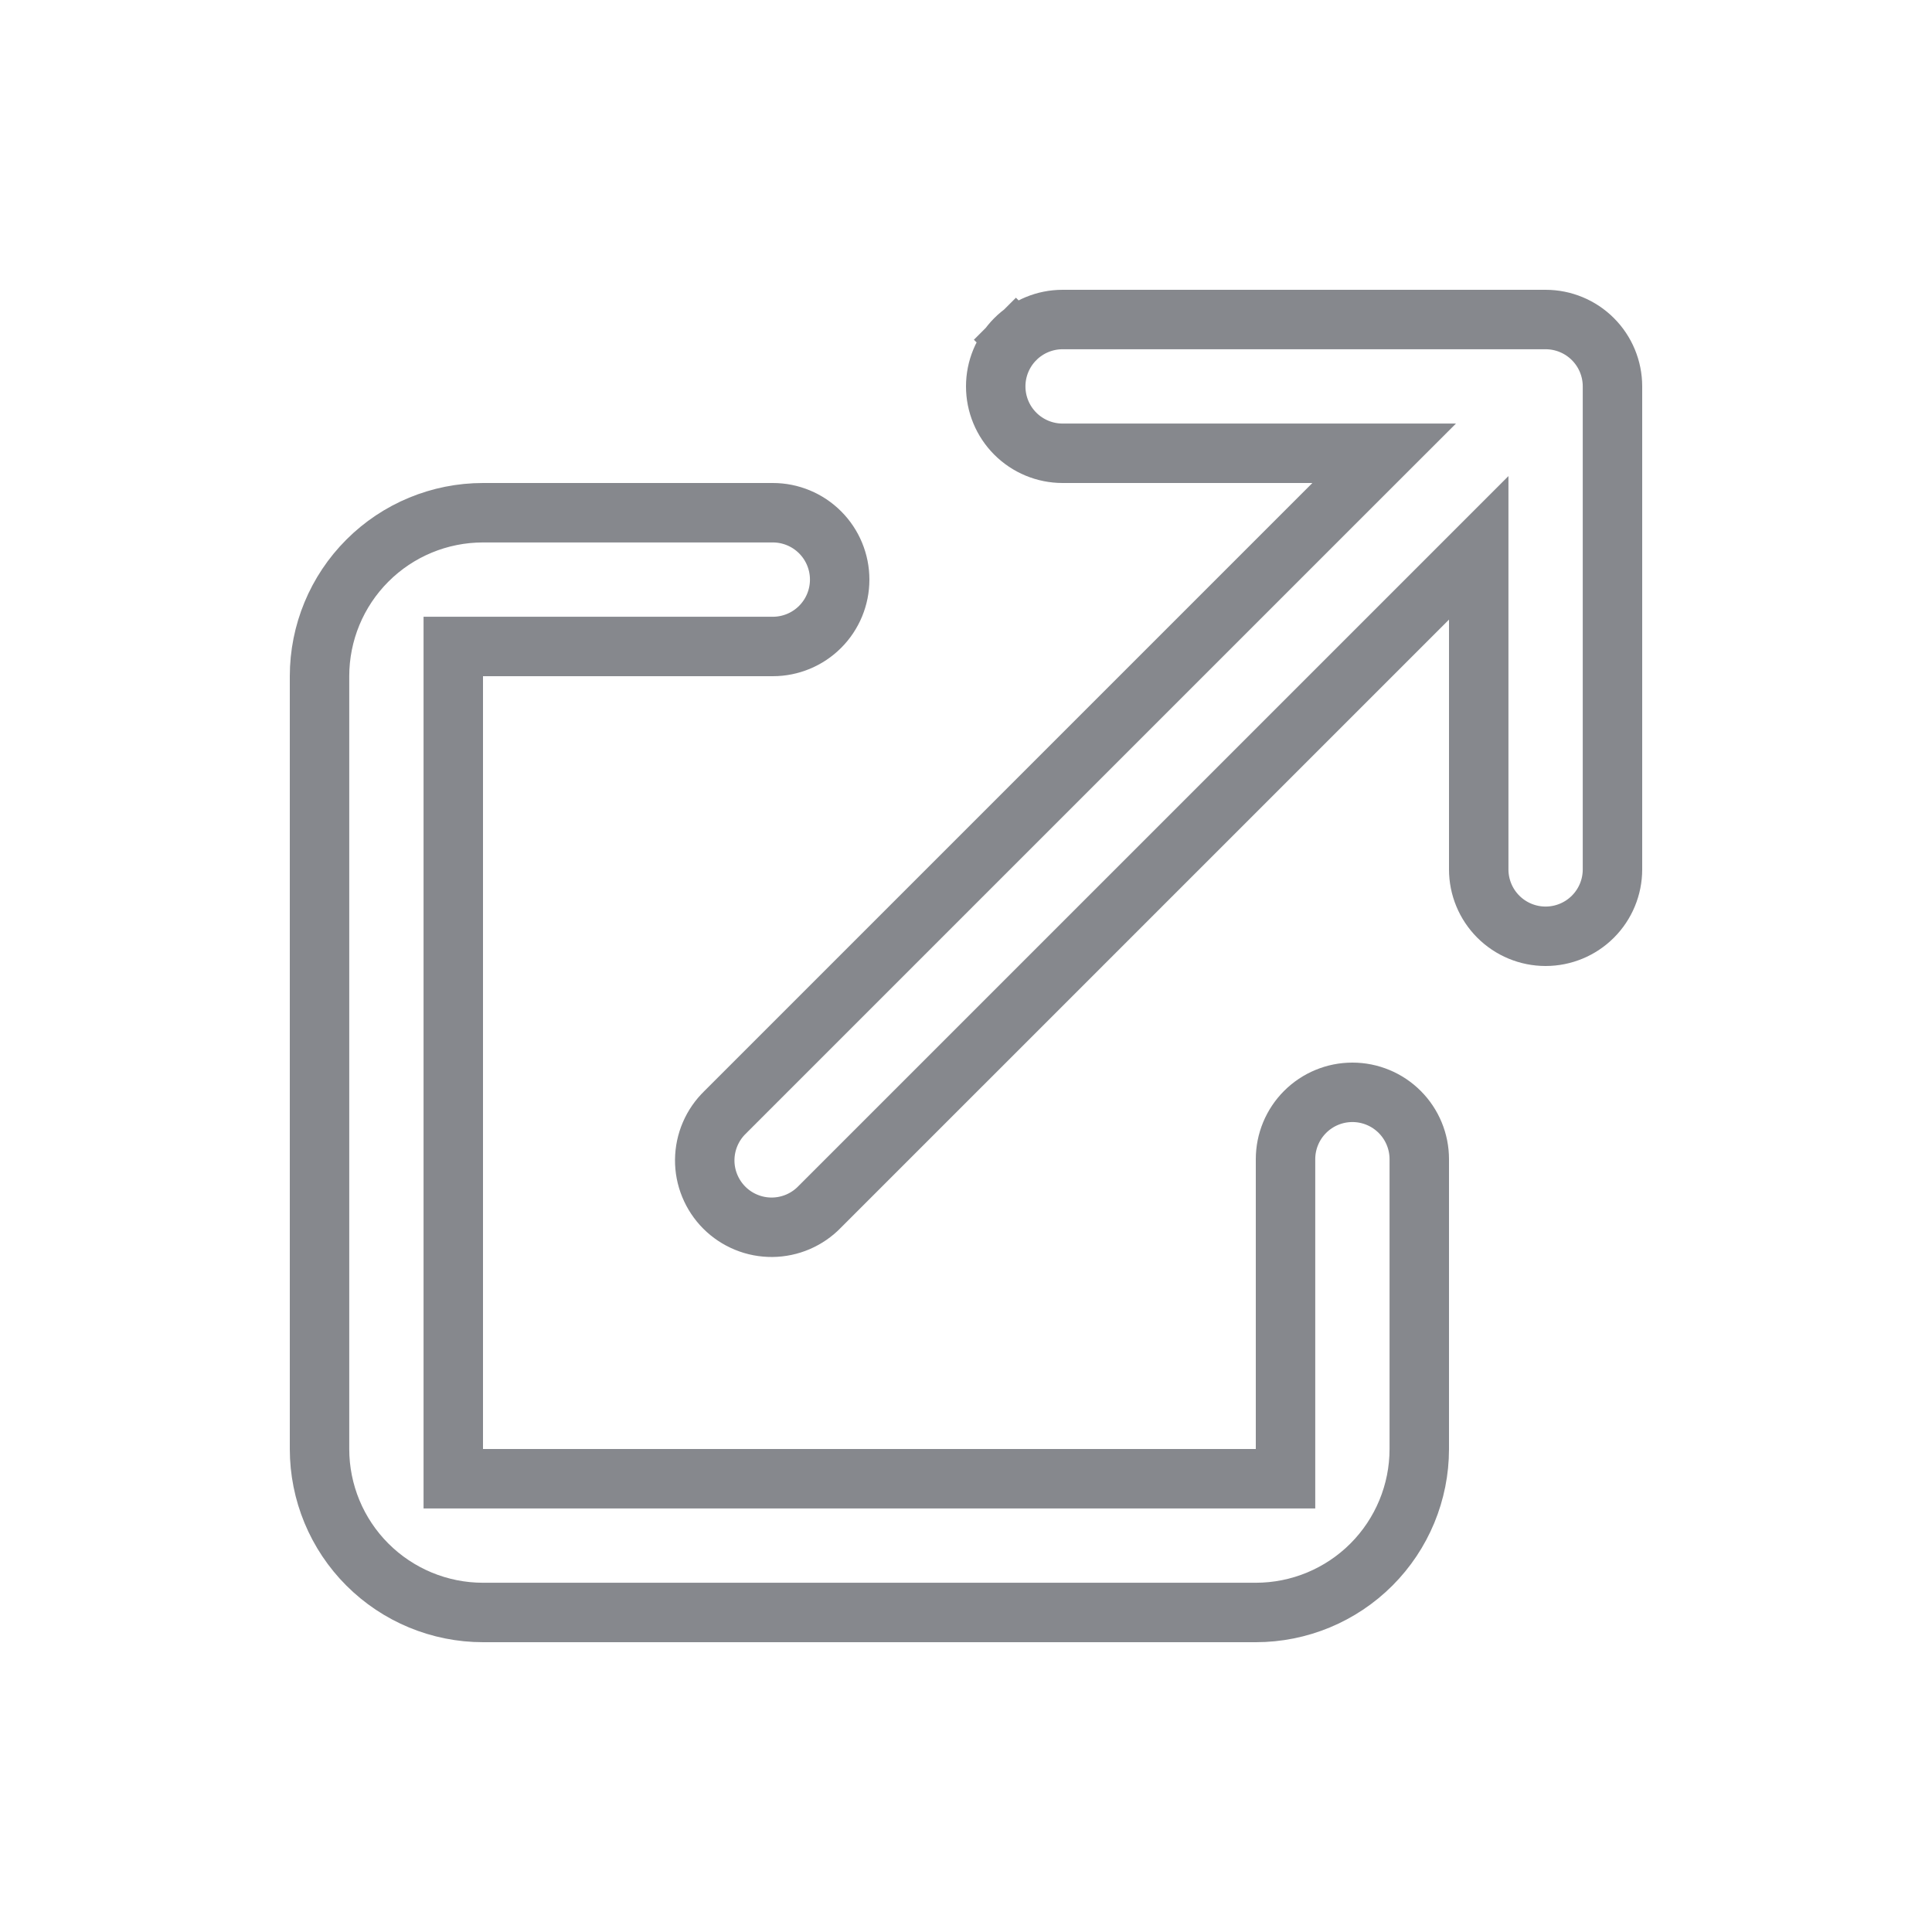
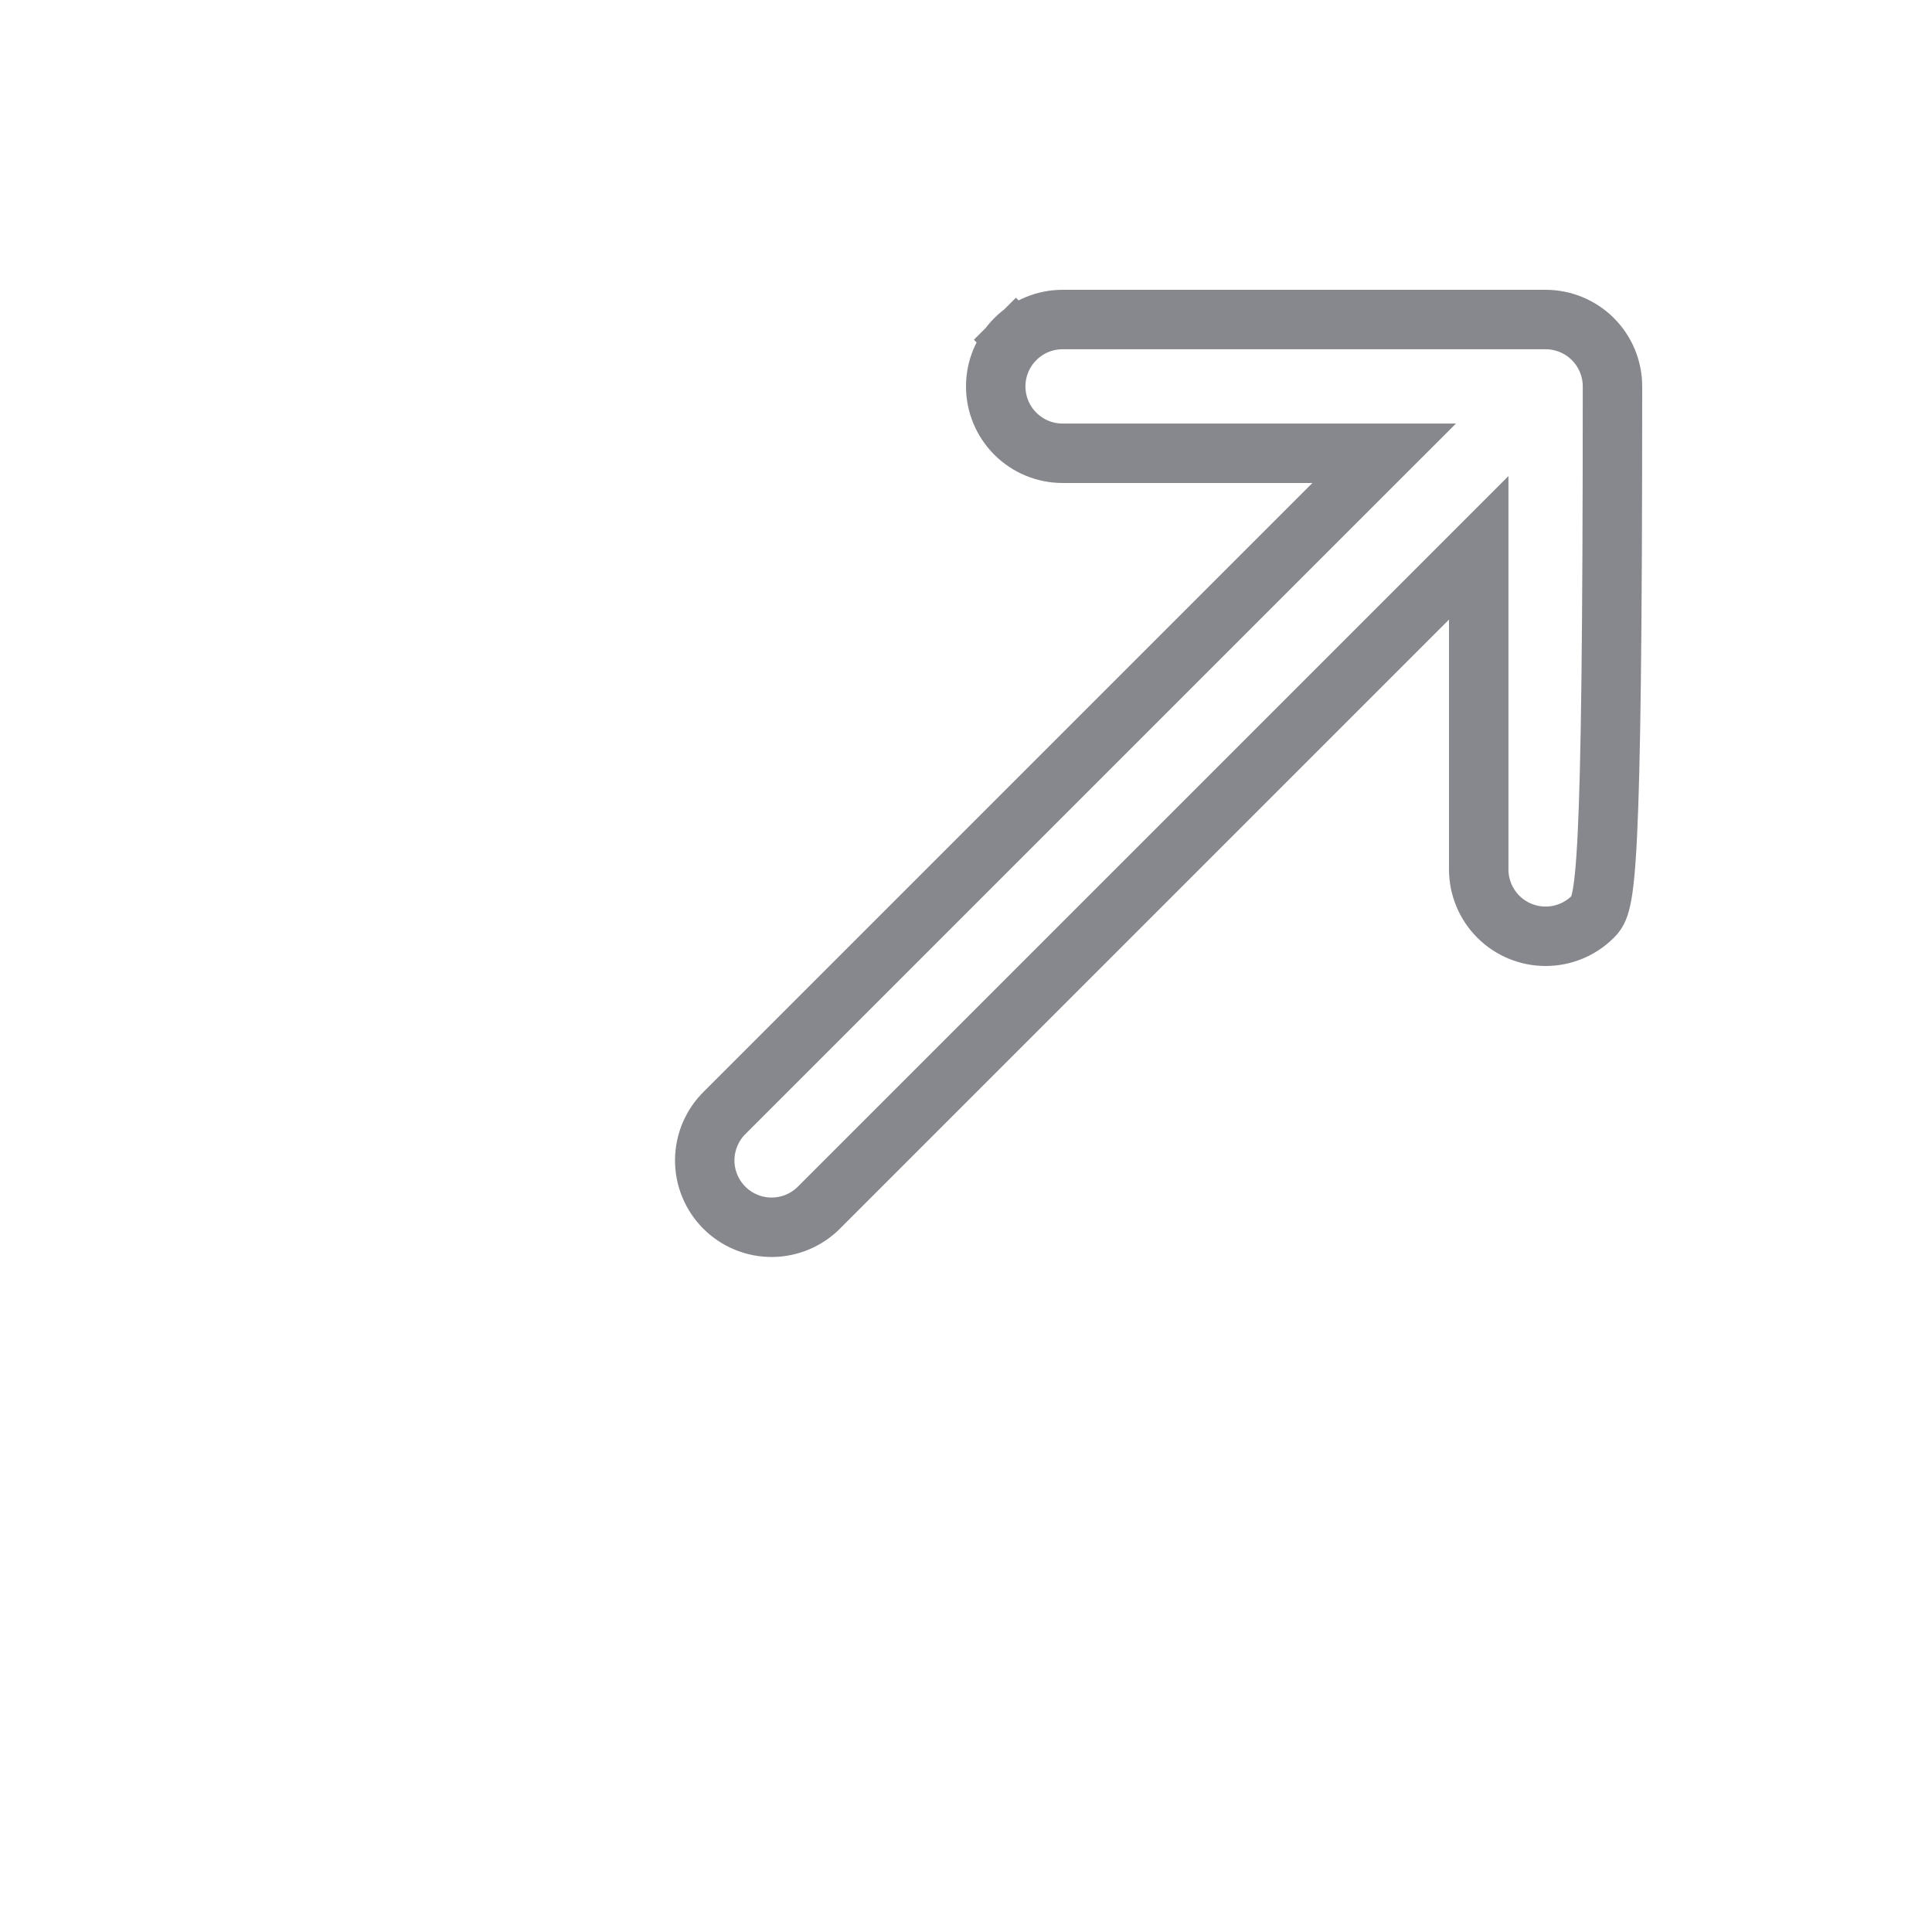
<svg xmlns="http://www.w3.org/2000/svg" width="65" height="65" viewBox="0 0 65 65" fill="none">
-   <path d="M44.861 16.957L46.569 15.25H44.154H35.75C35.153 15.25 34.581 15.013 34.159 14.591C33.737 14.169 33.5 13.597 33.5 13C33.5 12.403 33.737 11.831 34.159 11.409L33.473 10.723L34.159 11.409C34.581 10.987 35.153 10.75 35.75 10.75H52C52.597 10.75 53.169 10.987 53.591 11.409C54.013 11.831 54.25 12.403 54.25 13V29.25C54.25 29.847 54.013 30.419 53.591 30.841C53.169 31.263 52.597 31.5 52 31.5C51.403 31.5 50.831 31.263 50.409 30.841C49.987 30.419 49.75 29.847 49.75 29.25V20.846V18.431L48.043 20.138L27.59 40.591L27.584 40.597L27.578 40.603C27.371 40.818 27.122 40.989 26.848 41.107C26.573 41.225 26.278 41.287 25.98 41.29C25.681 41.292 25.384 41.236 25.108 41.122C24.831 41.009 24.58 40.842 24.369 40.631C24.158 40.42 23.991 40.168 23.878 39.892C23.764 39.615 23.707 39.319 23.71 39.02C23.713 38.722 23.775 38.426 23.893 38.152C24.011 37.877 24.182 37.629 24.397 37.422L24.403 37.416L24.409 37.409L44.861 16.957Z" stroke="#86888D" stroke-width="2" />
-   <path d="M42.25 49.75H43.25V48.75V39C43.25 38.403 43.487 37.831 43.909 37.409C44.331 36.987 44.903 36.75 45.5 36.75C46.097 36.75 46.669 36.987 47.091 37.409C47.513 37.831 47.75 38.403 47.75 39V48.75C47.75 50.209 47.17 51.608 46.139 52.639C45.108 53.67 43.709 54.25 42.25 54.25H16.25C14.791 54.25 13.392 53.67 12.361 52.639C11.329 51.608 10.75 50.209 10.75 48.75V22.75C10.75 21.291 11.329 19.892 12.361 18.861C13.392 17.829 14.791 17.25 16.25 17.25H26C26.597 17.25 27.169 17.487 27.591 17.909C28.013 18.331 28.25 18.903 28.25 19.5C28.25 20.097 28.013 20.669 27.591 21.091C27.169 21.513 26.597 21.75 26 21.75H16.25H15.25V22.75V48.75V49.75H16.25H42.25Z" stroke="#86888D" stroke-width="2" />
+   <path d="M44.861 16.957L46.569 15.25H44.154H35.75C35.153 15.25 34.581 15.013 34.159 14.591C33.737 14.169 33.5 13.597 33.5 13C33.5 12.403 33.737 11.831 34.159 11.409L33.473 10.723L34.159 11.409C34.581 10.987 35.153 10.75 35.75 10.75H52C52.597 10.75 53.169 10.987 53.591 11.409C54.013 11.831 54.25 12.403 54.25 13C54.25 29.847 54.013 30.419 53.591 30.841C53.169 31.263 52.597 31.5 52 31.5C51.403 31.5 50.831 31.263 50.409 30.841C49.987 30.419 49.75 29.847 49.75 29.25V20.846V18.431L48.043 20.138L27.59 40.591L27.584 40.597L27.578 40.603C27.371 40.818 27.122 40.989 26.848 41.107C26.573 41.225 26.278 41.287 25.98 41.29C25.681 41.292 25.384 41.236 25.108 41.122C24.831 41.009 24.58 40.842 24.369 40.631C24.158 40.42 23.991 40.168 23.878 39.892C23.764 39.615 23.707 39.319 23.71 39.02C23.713 38.722 23.775 38.426 23.893 38.152C24.011 37.877 24.182 37.629 24.397 37.422L24.403 37.416L24.409 37.409L44.861 16.957Z" stroke="#86888D" stroke-width="2" />
</svg>